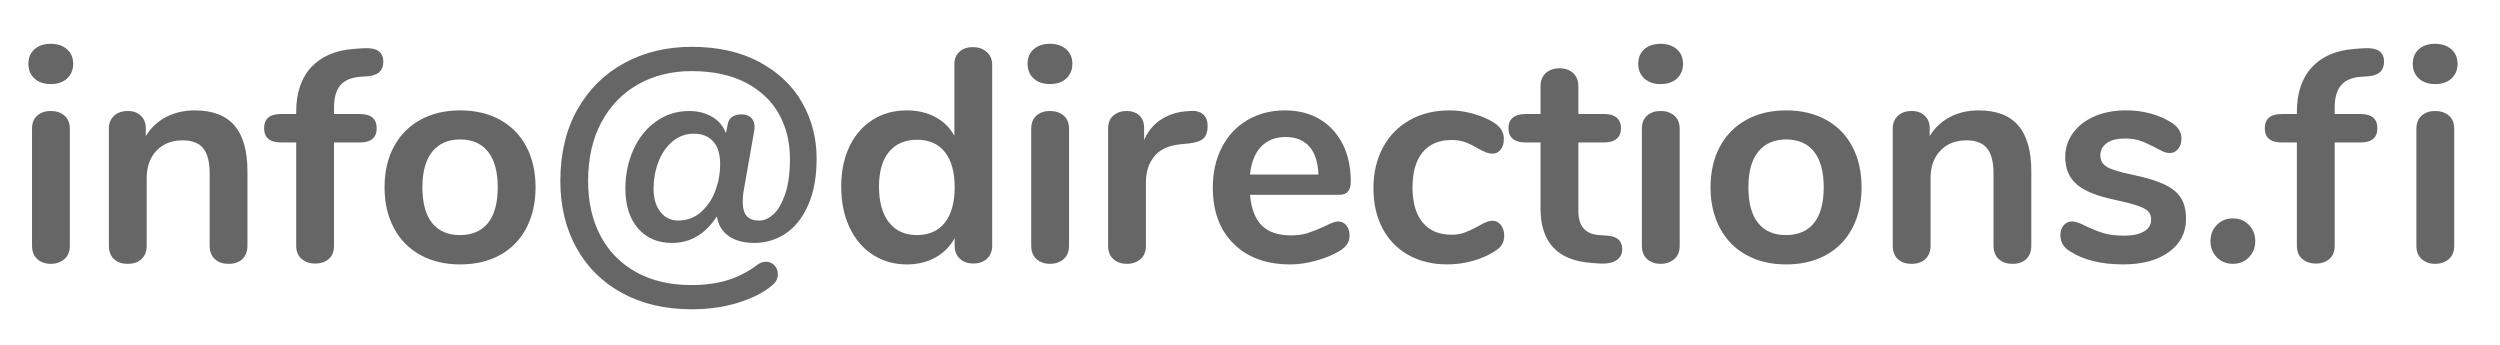
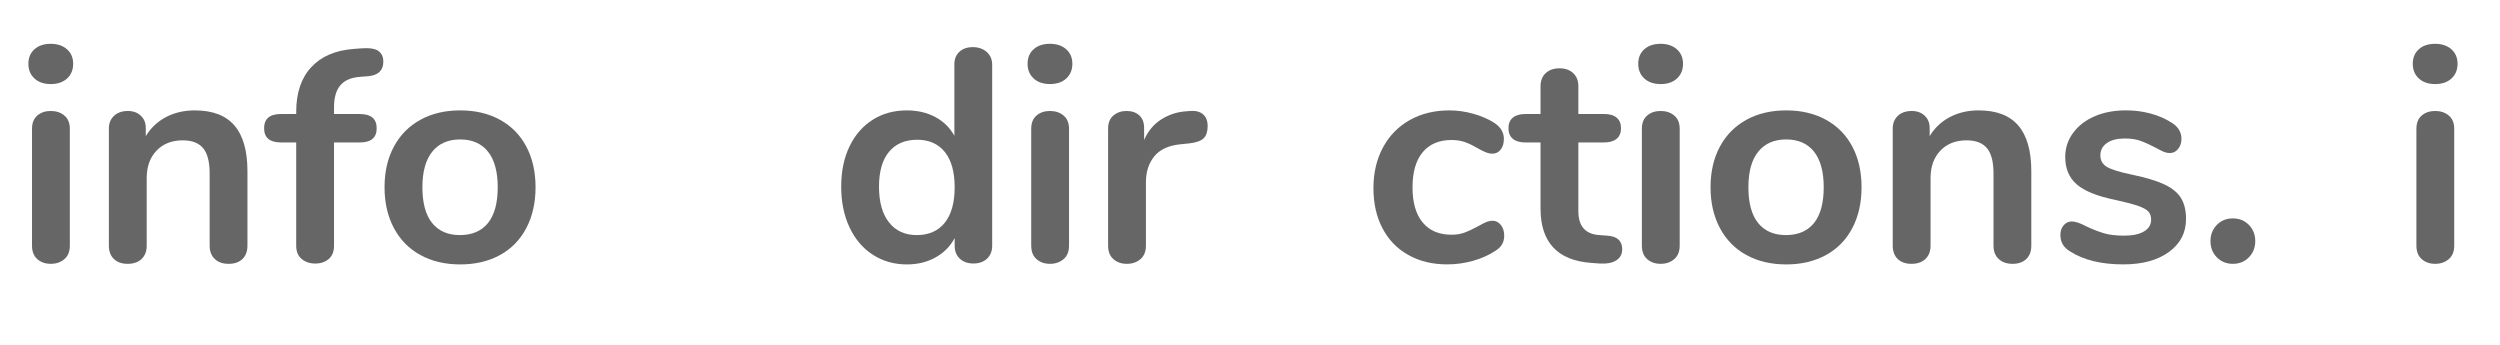
<svg xmlns="http://www.w3.org/2000/svg" version="1.1" id="uuid-af4e1e3a-1bda-4c03-9ead-1093a16b7717" x="0px" y="0px" width="36.22mm" height="5.00mm" viewBox="0 0 97.734 13.493" style="enable-background:new 0 0 97.734 13.493;" xml:space="preserve">
  <style type="text/css">
	.st0{fill:#666666;}
</style>
  <g>
    <path class="st0" d="M1.342,3.067C1.184,2.922,1.105,2.73,1.105,2.494   c0-0.236,0.079-0.426,0.237-0.568c0.158-0.142,0.371-0.213,0.639-0.213   c0.26,0,0.471,0.071,0.633,0.213C2.775,2.068,2.856,2.257,2.856,2.494   c0,0.237-0.079,0.428-0.236,0.574C2.461,3.213,2.249,3.287,1.98,3.287   S1.5,3.213,1.342,3.067z M1.454,10.131C1.316,10.009,1.247,9.833,1.247,9.604   V5.038c0-0.229,0.069-0.402,0.207-0.521c0.138-0.119,0.313-0.178,0.526-0.178   s0.391,0.059,0.533,0.178c0.142,0.118,0.213,0.292,0.213,0.521v4.567   c0,0.229-0.071,0.404-0.213,0.526c-0.142,0.122-0.32,0.184-0.533,0.184   S1.592,10.253,1.454,10.131z" />
    <path class="st0" d="M9.162,4.907c0.339,0.395,0.508,0.99,0.508,1.787v2.911   c0,0.221-0.065,0.395-0.195,0.521c-0.13,0.126-0.31,0.189-0.539,0.189   c-0.229,0-0.41-0.063-0.544-0.189C8.259,9.999,8.192,9.825,8.192,9.604V6.777   C8.192,6.327,8.107,6,7.938,5.794C7.768,5.59,7.501,5.487,7.139,5.487   c-0.426,0-0.767,0.134-1.023,0.402C5.859,6.158,5.731,6.516,5.731,6.966v2.639   c0,0.221-0.067,0.395-0.201,0.521c-0.134,0.126-0.315,0.189-0.544,0.189   c-0.229,0-0.408-0.063-0.538-0.189C4.317,9.999,4.252,9.825,4.252,9.604V5.025   c0-0.205,0.067-0.371,0.201-0.497C4.587,4.403,4.769,4.339,4.997,4.339   c0.205,0,0.373,0.061,0.503,0.184c0.13,0.122,0.195,0.282,0.195,0.479v0.319   C5.893,4.998,6.157,4.75,6.488,4.576C6.819,4.403,7.194,4.316,7.612,4.316   C8.306,4.316,8.823,4.513,9.162,4.907z" />
    <path class="st0" d="M13.303,3.334c-0.166,0.197-0.248,0.481-0.248,0.852v0.272h1.005   c0.442,0,0.663,0.186,0.663,0.556c0,0.371-0.221,0.556-0.663,0.556h-1.005v4.035   c0,0.229-0.069,0.402-0.207,0.521c-0.138,0.118-0.314,0.178-0.527,0.178   S11.931,10.243,11.789,10.125s-0.213-0.292-0.213-0.521v-4.035h-0.592   c-0.442,0-0.663-0.185-0.663-0.556c0-0.371,0.221-0.556,0.663-0.556h0.592V4.375   c0-0.741,0.195-1.323,0.585-1.745c0.391-0.422,0.94-0.661,1.65-0.716   l0.308-0.024c0.315-0.023,0.539,0.01,0.668,0.101   c0.13,0.091,0.195,0.231,0.195,0.42c0,0.339-0.193,0.528-0.58,0.568   l-0.308,0.023C13.733,3.026,13.469,3.137,13.303,3.334z" />
    <path class="st0" d="M16.432,9.971c-0.446-0.244-0.791-0.595-1.035-1.053   c-0.245-0.457-0.367-0.99-0.367-1.597s0.122-1.138,0.367-1.591   c0.244-0.454,0.589-0.802,1.035-1.047c0.445-0.245,0.964-0.367,1.556-0.367   c0.592,0,1.11,0.122,1.556,0.367c0.445,0.245,0.789,0.593,1.029,1.047   c0.24,0.454,0.361,0.984,0.361,1.591s-0.121,1.14-0.361,1.597   c-0.241,0.458-0.584,0.809-1.029,1.053c-0.446,0.245-0.964,0.367-1.556,0.367   C17.396,10.338,16.877,10.216,16.432,9.971z M19.076,8.717   c0.252-0.315,0.379-0.781,0.379-1.396c0-0.607-0.126-1.071-0.379-1.39   s-0.615-0.479-1.088-0.479c-0.473,0-0.838,0.16-1.094,0.479   s-0.384,0.783-0.384,1.39c0,0.615,0.126,1.081,0.378,1.396   s0.615,0.474,1.088,0.474C18.457,9.19,18.824,9.032,19.076,8.717z" />
-     <path class="st0" d="M24.317,11.456c-0.773-0.422-1.369-1.012-1.787-1.769   c-0.418-0.758-0.627-1.629-0.627-2.615c0-1.072,0.223-2.003,0.668-2.792   s1.057-1.394,1.834-1.816s1.654-0.633,2.632-0.633   c1.025,0,1.907,0.197,2.644,0.592c0.738,0.395,1.296,0.923,1.674,1.585   s0.568,1.392,0.568,2.188c0,0.718-0.11,1.325-0.331,1.823   c-0.221,0.496-0.515,0.867-0.881,1.111c-0.367,0.245-0.775,0.367-1.225,0.367   c-0.418,0-0.753-0.091-1.006-0.272s-0.402-0.43-0.45-0.745h-0.023   c-0.442,0.679-1.021,1.018-1.739,1.018c-0.56,0-1.004-0.191-1.331-0.574   c-0.327-0.382-0.491-0.896-0.491-1.544c0-0.552,0.104-1.061,0.313-1.526   s0.504-0.834,0.887-1.106c0.382-0.272,0.814-0.408,1.295-0.408   c0.339,0,0.637,0.075,0.894,0.225c0.256,0.15,0.432,0.355,0.526,0.615h0.023   l0.059-0.295c0.016-0.134,0.071-0.237,0.166-0.308   c0.095-0.071,0.221-0.106,0.378-0.106s0.282,0.043,0.373,0.13   c0.091,0.087,0.136,0.205,0.136,0.355c0,0.071-0.004,0.123-0.012,0.154   l-0.402,2.284c-0.032,0.166-0.047,0.335-0.047,0.508   c0,0.244,0.051,0.426,0.154,0.545c0.103,0.118,0.268,0.177,0.497,0.177   c0.181,0,0.362-0.08,0.544-0.242c0.182-0.161,0.335-0.424,0.461-0.787   c0.126-0.362,0.189-0.828,0.189-1.396c0-0.646-0.144-1.229-0.432-1.745   c-0.288-0.516-0.722-0.924-1.301-1.225c-0.58-0.299-1.284-0.449-2.112-0.449   c-0.773,0-1.465,0.169-2.076,0.509c-0.611,0.339-1.093,0.832-1.443,1.479   c-0.351,0.647-0.527,1.416-0.527,2.307c0,0.821,0.162,1.536,0.485,2.147   c0.323,0.611,0.789,1.084,1.396,1.42c0.607,0.335,1.325,0.503,2.153,0.503   c0.544,0,1.021-0.065,1.432-0.195c0.41-0.13,0.789-0.325,1.136-0.586   c0.11-0.087,0.229-0.13,0.355-0.13c0.134,0,0.244,0.047,0.331,0.142   s0.13,0.209,0.13,0.344c0,0.173-0.075,0.319-0.225,0.438   c-0.323,0.275-0.763,0.501-1.319,0.674c-0.556,0.174-1.169,0.261-1.84,0.261   C25.993,12.089,25.09,11.878,24.317,11.456z M27.388,8.303   c0.249-0.213,0.438-0.489,0.568-0.828c0.13-0.339,0.195-0.694,0.195-1.065   c0-0.386-0.091-0.68-0.272-0.881c-0.181-0.201-0.434-0.302-0.757-0.302   c-0.324,0-0.605,0.105-0.846,0.313c-0.241,0.209-0.422,0.478-0.544,0.805   c-0.123,0.328-0.184,0.668-0.184,1.023c0,0.387,0.089,0.692,0.266,0.917   c0.178,0.225,0.408,0.337,0.692,0.337C26.845,8.622,27.139,8.516,27.388,8.303z" />
    <path class="st0" d="M38.574,2.032c0.142,0.126,0.213,0.292,0.213,0.497v7.075   c0,0.213-0.067,0.383-0.201,0.509c-0.134,0.126-0.312,0.189-0.533,0.189   s-0.398-0.063-0.532-0.189c-0.134-0.126-0.201-0.296-0.201-0.509V9.309   c-0.173,0.323-0.424,0.576-0.751,0.757c-0.327,0.182-0.7,0.272-1.118,0.272   c-0.497,0-0.941-0.126-1.331-0.379c-0.391-0.252-0.694-0.609-0.911-1.07   c-0.217-0.462-0.325-0.992-0.325-1.591c0-0.6,0.108-1.124,0.325-1.574   s0.519-0.796,0.905-1.041C34.5,4.438,34.946,4.316,35.451,4.316   c0.418,0,0.789,0.087,1.112,0.26c0.324,0.173,0.572,0.418,0.746,0.733V2.505   c0-0.197,0.065-0.356,0.195-0.479c0.13-0.122,0.305-0.183,0.526-0.183   C38.25,1.843,38.432,1.906,38.574,2.032z M36.936,8.705   c0.256-0.323,0.384-0.785,0.384-1.384c0-0.599-0.128-1.059-0.384-1.378   c-0.257-0.319-0.618-0.479-1.083-0.479c-0.474,0-0.84,0.158-1.101,0.473   s-0.39,0.769-0.39,1.361c0,0.599,0.13,1.065,0.39,1.396   s0.623,0.497,1.088,0.497C36.314,9.19,36.679,9.028,36.936,8.705z" />
    <path class="st0" d="M40.408,3.067c-0.158-0.146-0.237-0.337-0.237-0.574   c0-0.236,0.079-0.426,0.237-0.568c0.158-0.142,0.371-0.213,0.639-0.213   c0.26,0,0.471,0.071,0.633,0.213c0.161,0.142,0.242,0.332,0.242,0.568   c0,0.237-0.079,0.428-0.236,0.574c-0.158,0.146-0.371,0.219-0.639,0.219   S40.565,3.213,40.408,3.067z M40.52,10.131   c-0.138-0.122-0.207-0.298-0.207-0.526V5.038c0-0.229,0.069-0.402,0.207-0.521   c0.138-0.119,0.313-0.178,0.526-0.178s0.391,0.059,0.533,0.178   c0.142,0.118,0.213,0.292,0.213,0.521v4.567c0,0.229-0.071,0.404-0.213,0.526   c-0.142,0.122-0.32,0.184-0.533,0.184S40.658,10.253,40.52,10.131z" />
    <path class="st0" d="M47.033,4.47c0.119,0.103,0.178,0.256,0.178,0.461   c0,0.213-0.052,0.371-0.154,0.473c-0.103,0.103-0.288,0.169-0.556,0.201   L46.146,5.641c-0.465,0.047-0.807,0.206-1.023,0.474s-0.325,0.603-0.325,1.005   v2.485c0,0.229-0.071,0.404-0.213,0.526c-0.142,0.122-0.32,0.184-0.533,0.184   s-0.389-0.062-0.526-0.184c-0.138-0.122-0.207-0.298-0.207-0.526V5.025   c0-0.221,0.069-0.39,0.207-0.508c0.138-0.119,0.31-0.178,0.515-0.178   s0.371,0.057,0.497,0.171c0.126,0.115,0.189,0.278,0.189,0.491v0.473   c0.15-0.347,0.373-0.615,0.668-0.804c0.296-0.189,0.625-0.296,0.988-0.32   l0.166-0.012C46.753,4.324,46.915,4.367,47.033,4.47z" />
-     <path class="st0" d="M52.635,8.812c0.084,0.103,0.125,0.241,0.125,0.414   c0,0.245-0.146,0.449-0.438,0.615C52.054,9.991,51.75,10.111,51.411,10.202   c-0.339,0.09-0.663,0.136-0.97,0.136c-0.931,0-1.668-0.269-2.212-0.805   c-0.544-0.536-0.816-1.27-0.816-2.201c0-0.591,0.118-1.116,0.355-1.573   c0.236-0.458,0.569-0.812,1-1.065c0.43-0.252,0.917-0.378,1.461-0.378   c0.521,0,0.974,0.114,1.36,0.343c0.386,0.229,0.686,0.552,0.9,0.97   c0.213,0.418,0.318,0.911,0.318,1.479c0,0.339-0.149,0.509-0.449,0.509h-3.49   c0.047,0.543,0.201,0.945,0.461,1.201c0.26,0.257,0.639,0.385,1.136,0.385   c0.252,0,0.475-0.031,0.668-0.095s0.412-0.149,0.657-0.261   c0.237-0.126,0.41-0.188,0.521-0.188C52.444,8.658,52.553,8.709,52.635,8.812z    M49.299,5.735c-0.24,0.252-0.384,0.615-0.432,1.088h2.674   c-0.016-0.481-0.134-0.846-0.355-1.094s-0.528-0.373-0.923-0.373   C49.861,5.357,49.54,5.483,49.299,5.735z" />
    <path class="st0" d="M55.061,9.971c-0.438-0.244-0.775-0.591-1.012-1.041   C53.812,8.48,53.693,7.956,53.693,7.356s0.125-1.13,0.373-1.591   s0.598-0.818,1.047-1.071c0.45-0.252,0.966-0.378,1.55-0.378   c0.308,0,0.617,0.043,0.929,0.13c0.312,0.087,0.586,0.205,0.822,0.355   c0.253,0.166,0.379,0.375,0.379,0.627c0,0.174-0.041,0.313-0.124,0.42   c-0.083,0.107-0.191,0.16-0.325,0.16c-0.087,0-0.178-0.02-0.272-0.06   c-0.095-0.039-0.189-0.086-0.284-0.142c-0.174-0.103-0.339-0.184-0.497-0.243   c-0.157-0.059-0.339-0.089-0.544-0.089c-0.489,0-0.865,0.16-1.13,0.479   c-0.265,0.319-0.396,0.779-0.396,1.378c0,0.592,0.132,1.047,0.396,1.367   s0.641,0.479,1.13,0.479c0.197,0,0.373-0.03,0.526-0.089   c0.154-0.06,0.325-0.141,0.515-0.243c0.118-0.07,0.221-0.124,0.308-0.159   s0.174-0.054,0.261-0.054c0.126,0,0.232,0.056,0.319,0.166   s0.13,0.248,0.13,0.414c0,0.134-0.029,0.25-0.089,0.349   c-0.059,0.099-0.155,0.188-0.29,0.267c-0.244,0.158-0.528,0.282-0.852,0.373   c-0.323,0.09-0.654,0.136-0.994,0.136C56.005,10.338,55.498,10.216,55.061,9.971   z" />
    <path class="st0" d="M63.419,9.746c0,0.189-0.076,0.333-0.23,0.432   c-0.153,0.099-0.372,0.141-0.656,0.125l-0.319-0.024   c-1.325-0.095-1.988-0.804-1.988-2.13V5.57h-0.591   c-0.213,0-0.377-0.047-0.491-0.142s-0.172-0.232-0.172-0.414   c0-0.181,0.058-0.319,0.172-0.414s0.278-0.142,0.491-0.142h0.591V3.369   c0-0.213,0.067-0.382,0.201-0.509c0.135-0.126,0.315-0.189,0.545-0.189   c0.221,0,0.397,0.063,0.532,0.189c0.134,0.126,0.201,0.296,0.201,0.509v1.088   h1.006c0.213,0,0.376,0.047,0.49,0.142s0.172,0.233,0.172,0.414   c0,0.182-0.058,0.319-0.172,0.414s-0.277,0.142-0.49,0.142h-1.006v2.686   c0,0.583,0.268,0.895,0.805,0.935l0.319,0.023   C63.222,9.237,63.419,9.415,63.419,9.746z" />
    <path class="st0" d="M64.282,3.067C64.125,2.922,64.046,2.73,64.046,2.494   c0-0.236,0.079-0.426,0.236-0.568c0.158-0.142,0.371-0.213,0.64-0.213   c0.26,0,0.471,0.071,0.633,0.213c0.161,0.142,0.242,0.332,0.242,0.568   c0,0.237-0.079,0.428-0.236,0.574c-0.158,0.146-0.371,0.219-0.639,0.219   C64.653,3.287,64.44,3.213,64.282,3.067z M64.395,10.131   C64.257,10.009,64.188,9.833,64.188,9.604V5.038c0-0.229,0.069-0.402,0.207-0.521   c0.139-0.119,0.314-0.178,0.527-0.178s0.39,0.059,0.532,0.178   c0.142,0.118,0.213,0.292,0.213,0.521v4.567c0,0.229-0.071,0.404-0.213,0.526   c-0.143,0.122-0.319,0.184-0.532,0.184S64.533,10.253,64.395,10.131z" />
    <path class="st0" d="M68.275,9.971c-0.445-0.244-0.791-0.595-1.035-1.053   c-0.244-0.457-0.367-0.99-0.367-1.597s0.123-1.138,0.367-1.591   s0.59-0.802,1.035-1.047s0.964-0.367,1.556-0.367s1.11,0.122,1.556,0.367   s0.789,0.593,1.029,1.047c0.241,0.454,0.361,0.984,0.361,1.591   s-0.12,1.14-0.361,1.597c-0.24,0.458-0.584,0.809-1.029,1.053   c-0.445,0.245-0.964,0.367-1.556,0.367S68.721,10.216,68.275,9.971z    M70.92,8.717c0.252-0.315,0.378-0.781,0.378-1.396   c0-0.607-0.126-1.071-0.378-1.39c-0.253-0.319-0.615-0.479-1.089-0.479   c-0.473,0-0.838,0.16-1.094,0.479C68.48,6.25,68.353,6.713,68.353,7.321   c0,0.615,0.126,1.081,0.378,1.396c0.253,0.315,0.615,0.474,1.089,0.474   C70.301,9.19,70.667,9.032,70.92,8.717z" />
    <path class="st0" d="M78.905,4.907c0.339,0.395,0.509,0.99,0.509,1.787v2.911   c0,0.221-0.064,0.395-0.195,0.521c-0.13,0.126-0.31,0.189-0.538,0.189   S78.271,10.251,78.137,10.125c-0.135-0.126-0.201-0.3-0.201-0.521V6.777   c0-0.45-0.085-0.777-0.255-0.982c-0.169-0.205-0.436-0.308-0.798-0.308   c-0.427,0-0.768,0.134-1.023,0.402c-0.257,0.269-0.385,0.627-0.385,1.077v2.639   c0,0.221-0.067,0.395-0.201,0.521c-0.135,0.126-0.315,0.189-0.544,0.189   c-0.229,0-0.408-0.063-0.539-0.189c-0.13-0.126-0.195-0.3-0.195-0.521V5.025   c0-0.205,0.067-0.371,0.201-0.497c0.135-0.126,0.315-0.189,0.545-0.189   c0.205,0,0.372,0.061,0.503,0.184c0.13,0.122,0.195,0.282,0.195,0.479v0.319   c0.196-0.323,0.461-0.572,0.792-0.745S76.938,4.316,77.355,4.316   C78.05,4.316,78.566,4.513,78.905,4.907z" />
    <path class="st0" d="M80.93,9.829c-0.253-0.149-0.379-0.362-0.379-0.639   c0-0.158,0.043-0.286,0.13-0.385S80.874,8.658,81,8.658   c0.135,0,0.319,0.062,0.557,0.188c0.252,0.119,0.482,0.21,0.691,0.272   c0.209,0.063,0.476,0.095,0.799,0.095c0.331,0,0.59-0.055,0.775-0.166   c0.185-0.11,0.277-0.264,0.277-0.461c0-0.134-0.037-0.24-0.112-0.319   s-0.209-0.152-0.402-0.219c-0.193-0.067-0.486-0.144-0.881-0.231   c-0.702-0.142-1.205-0.343-1.509-0.604s-0.455-0.619-0.455-1.077   c0-0.347,0.103-0.661,0.308-0.94s0.486-0.497,0.846-0.651   c0.358-0.154,0.767-0.23,1.225-0.23c0.331,0,0.65,0.041,0.958,0.124   s0.584,0.203,0.828,0.361c0.253,0.158,0.379,0.367,0.379,0.627   c0,0.158-0.044,0.29-0.13,0.396c-0.087,0.106-0.193,0.16-0.319,0.16   c-0.087,0-0.172-0.018-0.255-0.053s-0.188-0.089-0.313-0.16   c-0.229-0.118-0.426-0.207-0.592-0.266c-0.165-0.059-0.37-0.089-0.615-0.089   c-0.292,0-0.522,0.059-0.691,0.178c-0.17,0.118-0.255,0.28-0.255,0.485   c0,0.197,0.087,0.347,0.261,0.45c0.173,0.103,0.509,0.205,1.005,0.308   c0.528,0.11,0.942,0.236,1.243,0.378c0.299,0.142,0.515,0.319,0.645,0.532   c0.13,0.213,0.195,0.486,0.195,0.817c0,0.536-0.224,0.966-0.669,1.289   s-1.039,0.485-1.78,0.485C82.151,10.338,81.458,10.168,80.93,9.829z" />
    <path class="st0" d="M86.667,10.06c-0.165-0.169-0.248-0.38-0.248-0.633   c0-0.252,0.083-0.463,0.248-0.633c0.166-0.17,0.375-0.255,0.627-0.255   c0.253,0,0.462,0.085,0.627,0.255c0.166,0.17,0.249,0.381,0.249,0.633   c0,0.253-0.083,0.464-0.249,0.633c-0.165,0.17-0.374,0.255-0.627,0.255   C87.042,10.314,86.833,10.229,86.667,10.06z" />
-     <path class="st0" d="M91.524,3.334c-0.165,0.197-0.248,0.481-0.248,0.852v0.272h1.006   c0.441,0,0.662,0.186,0.662,0.556c0,0.371-0.221,0.556-0.662,0.556h-1.006v4.035   c0,0.229-0.069,0.402-0.207,0.521c-0.139,0.118-0.313,0.178-0.526,0.178   s-0.391-0.06-0.533-0.178c-0.142-0.118-0.213-0.292-0.213-0.521v-4.035h-0.591   c-0.442,0-0.663-0.185-0.663-0.556c0-0.371,0.221-0.556,0.663-0.556h0.591V4.375   c0-0.741,0.195-1.323,0.586-1.745s0.94-0.661,1.65-0.716l0.308-0.024   c0.315-0.023,0.538,0.01,0.669,0.101c0.13,0.091,0.195,0.231,0.195,0.42   c0,0.339-0.193,0.528-0.58,0.568l-0.308,0.023   C91.954,3.026,91.69,3.137,91.524,3.334z" />
    <path class="st0" d="M94.564,3.067C94.407,2.922,94.328,2.73,94.328,2.494   c0-0.236,0.079-0.426,0.236-0.568c0.158-0.142,0.371-0.213,0.64-0.213   c0.26,0,0.471,0.071,0.633,0.213c0.161,0.142,0.242,0.332,0.242,0.568   c0,0.237-0.079,0.428-0.236,0.574c-0.158,0.146-0.371,0.219-0.639,0.219   C94.936,3.287,94.723,3.213,94.564,3.067z M94.677,10.131   c-0.138-0.122-0.207-0.298-0.207-0.526V5.038c0-0.229,0.069-0.402,0.207-0.521   c0.139-0.119,0.314-0.178,0.527-0.178s0.39,0.059,0.532,0.178   c0.142,0.118,0.213,0.292,0.213,0.521v4.567c0,0.229-0.071,0.404-0.213,0.526   c-0.143,0.122-0.319,0.184-0.532,0.184S94.815,10.253,94.677,10.131z" />
  </g>
</svg>